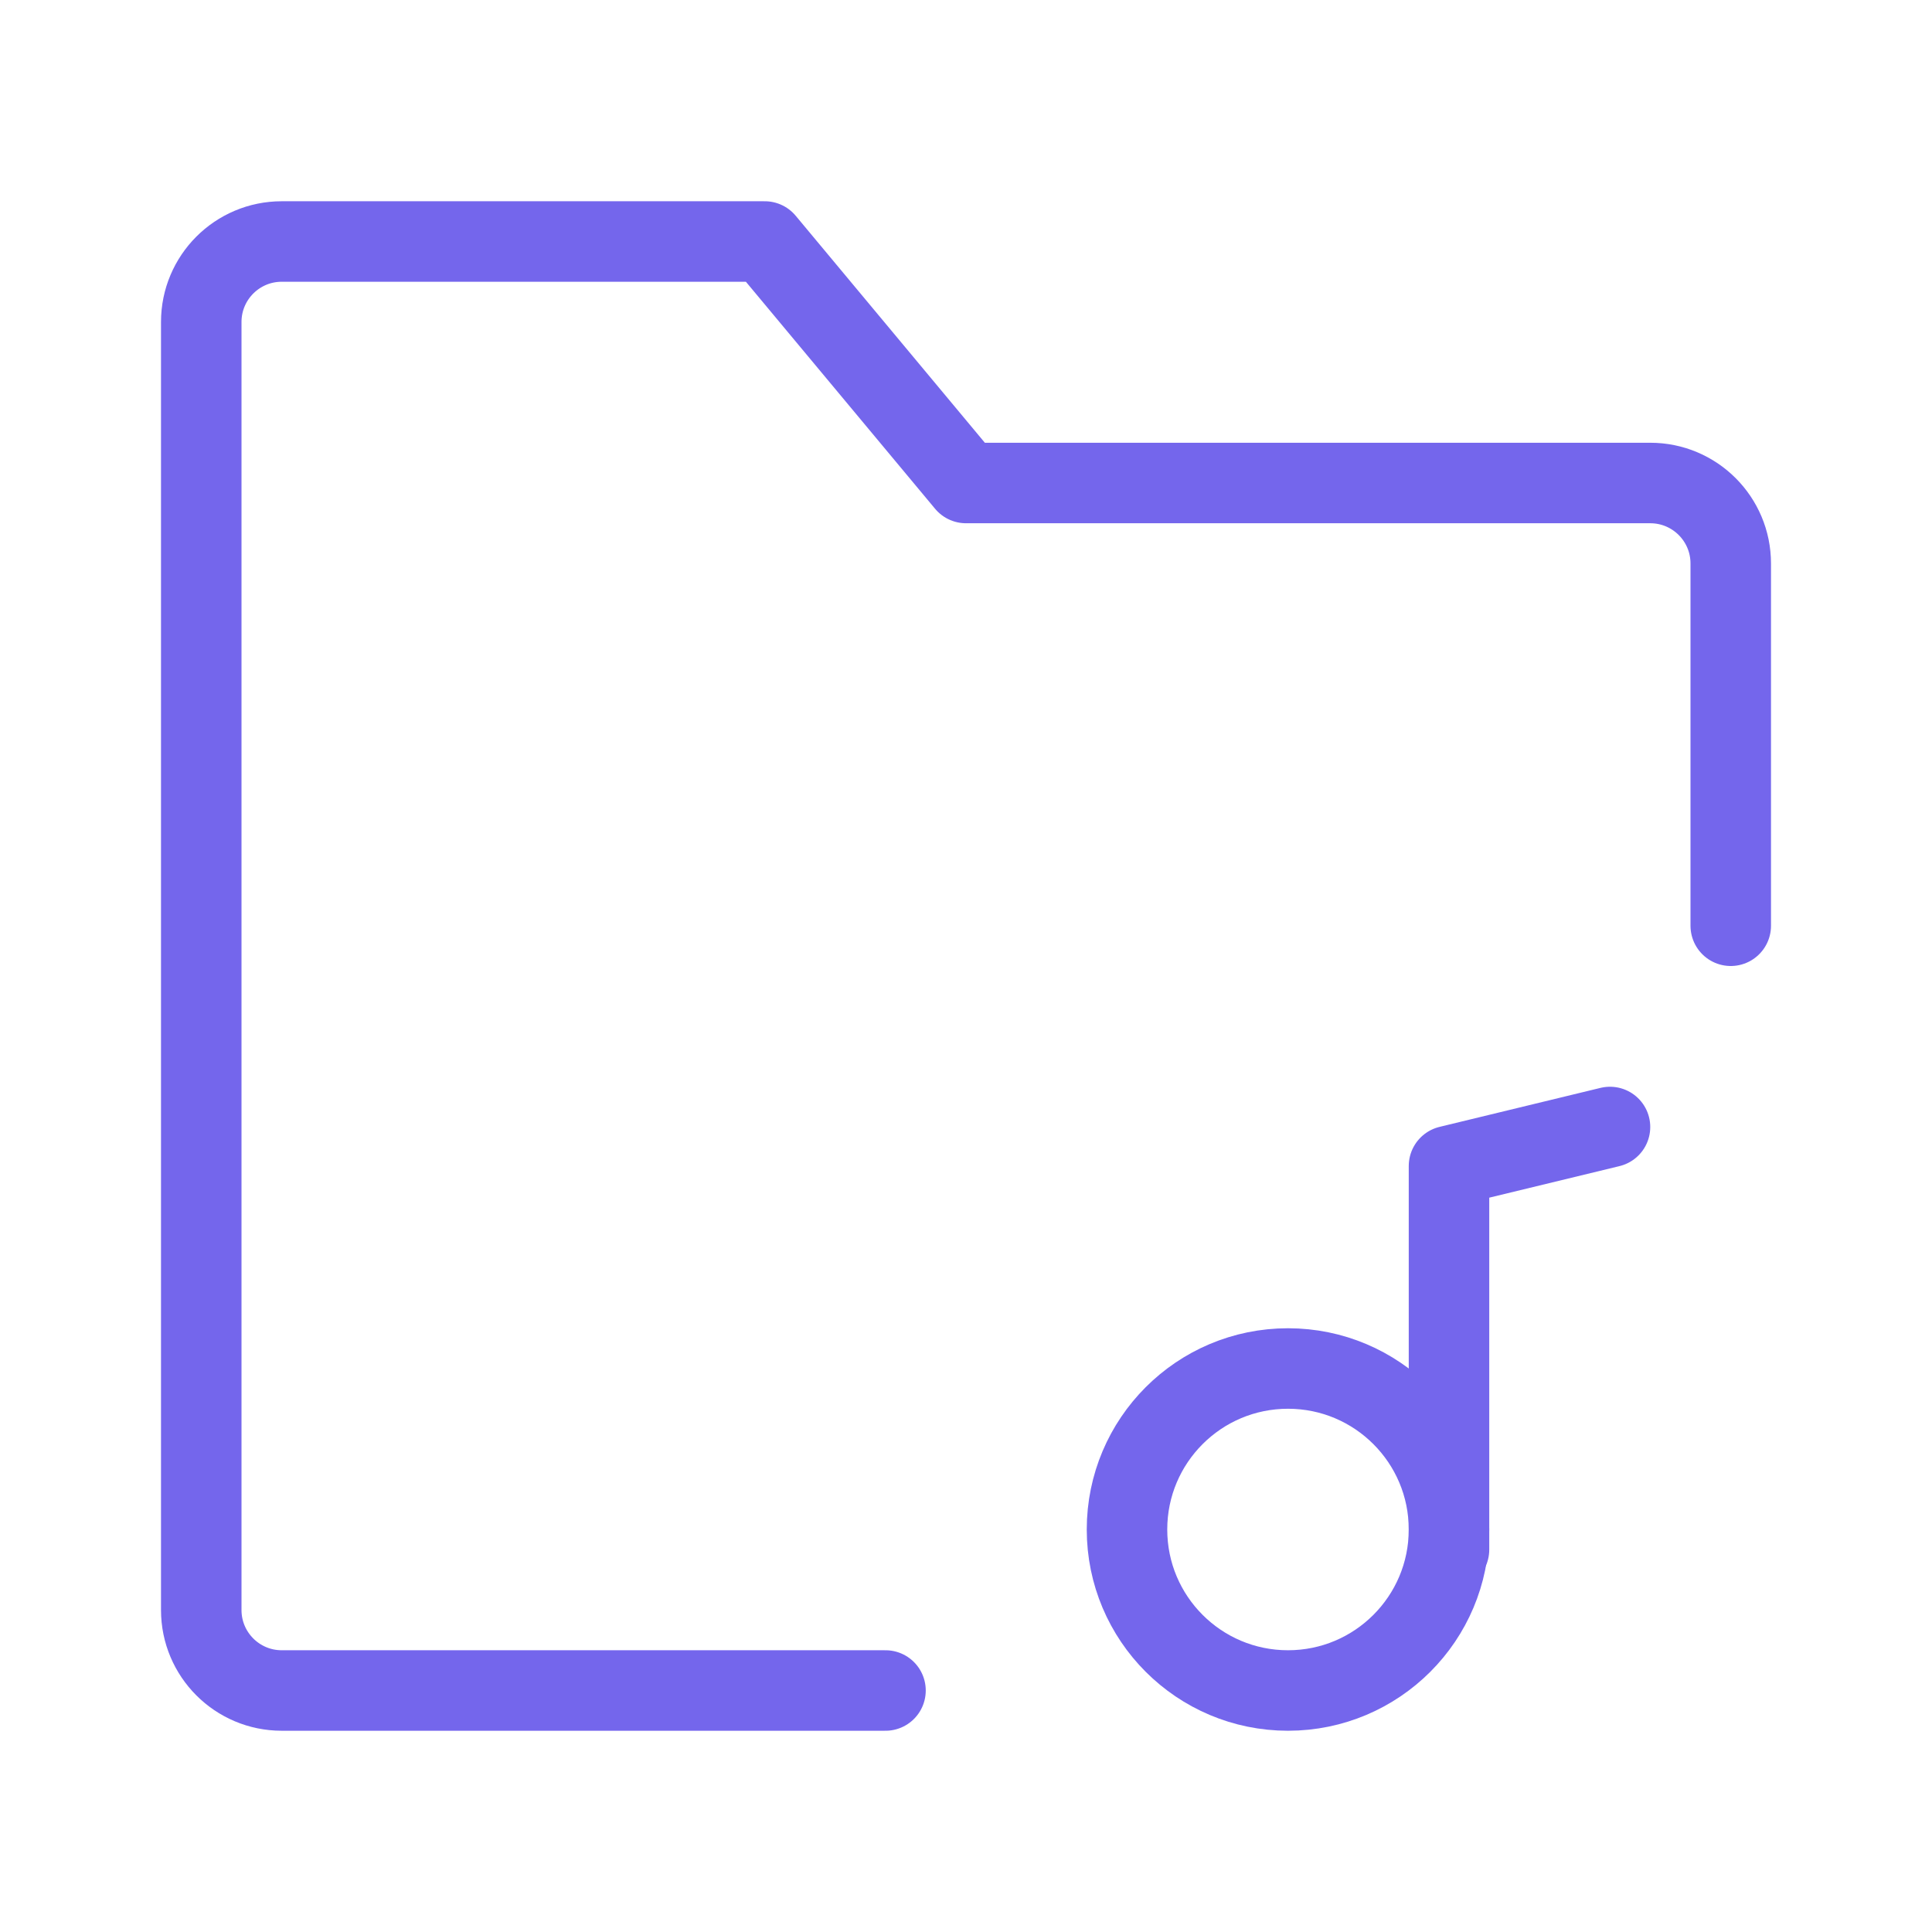
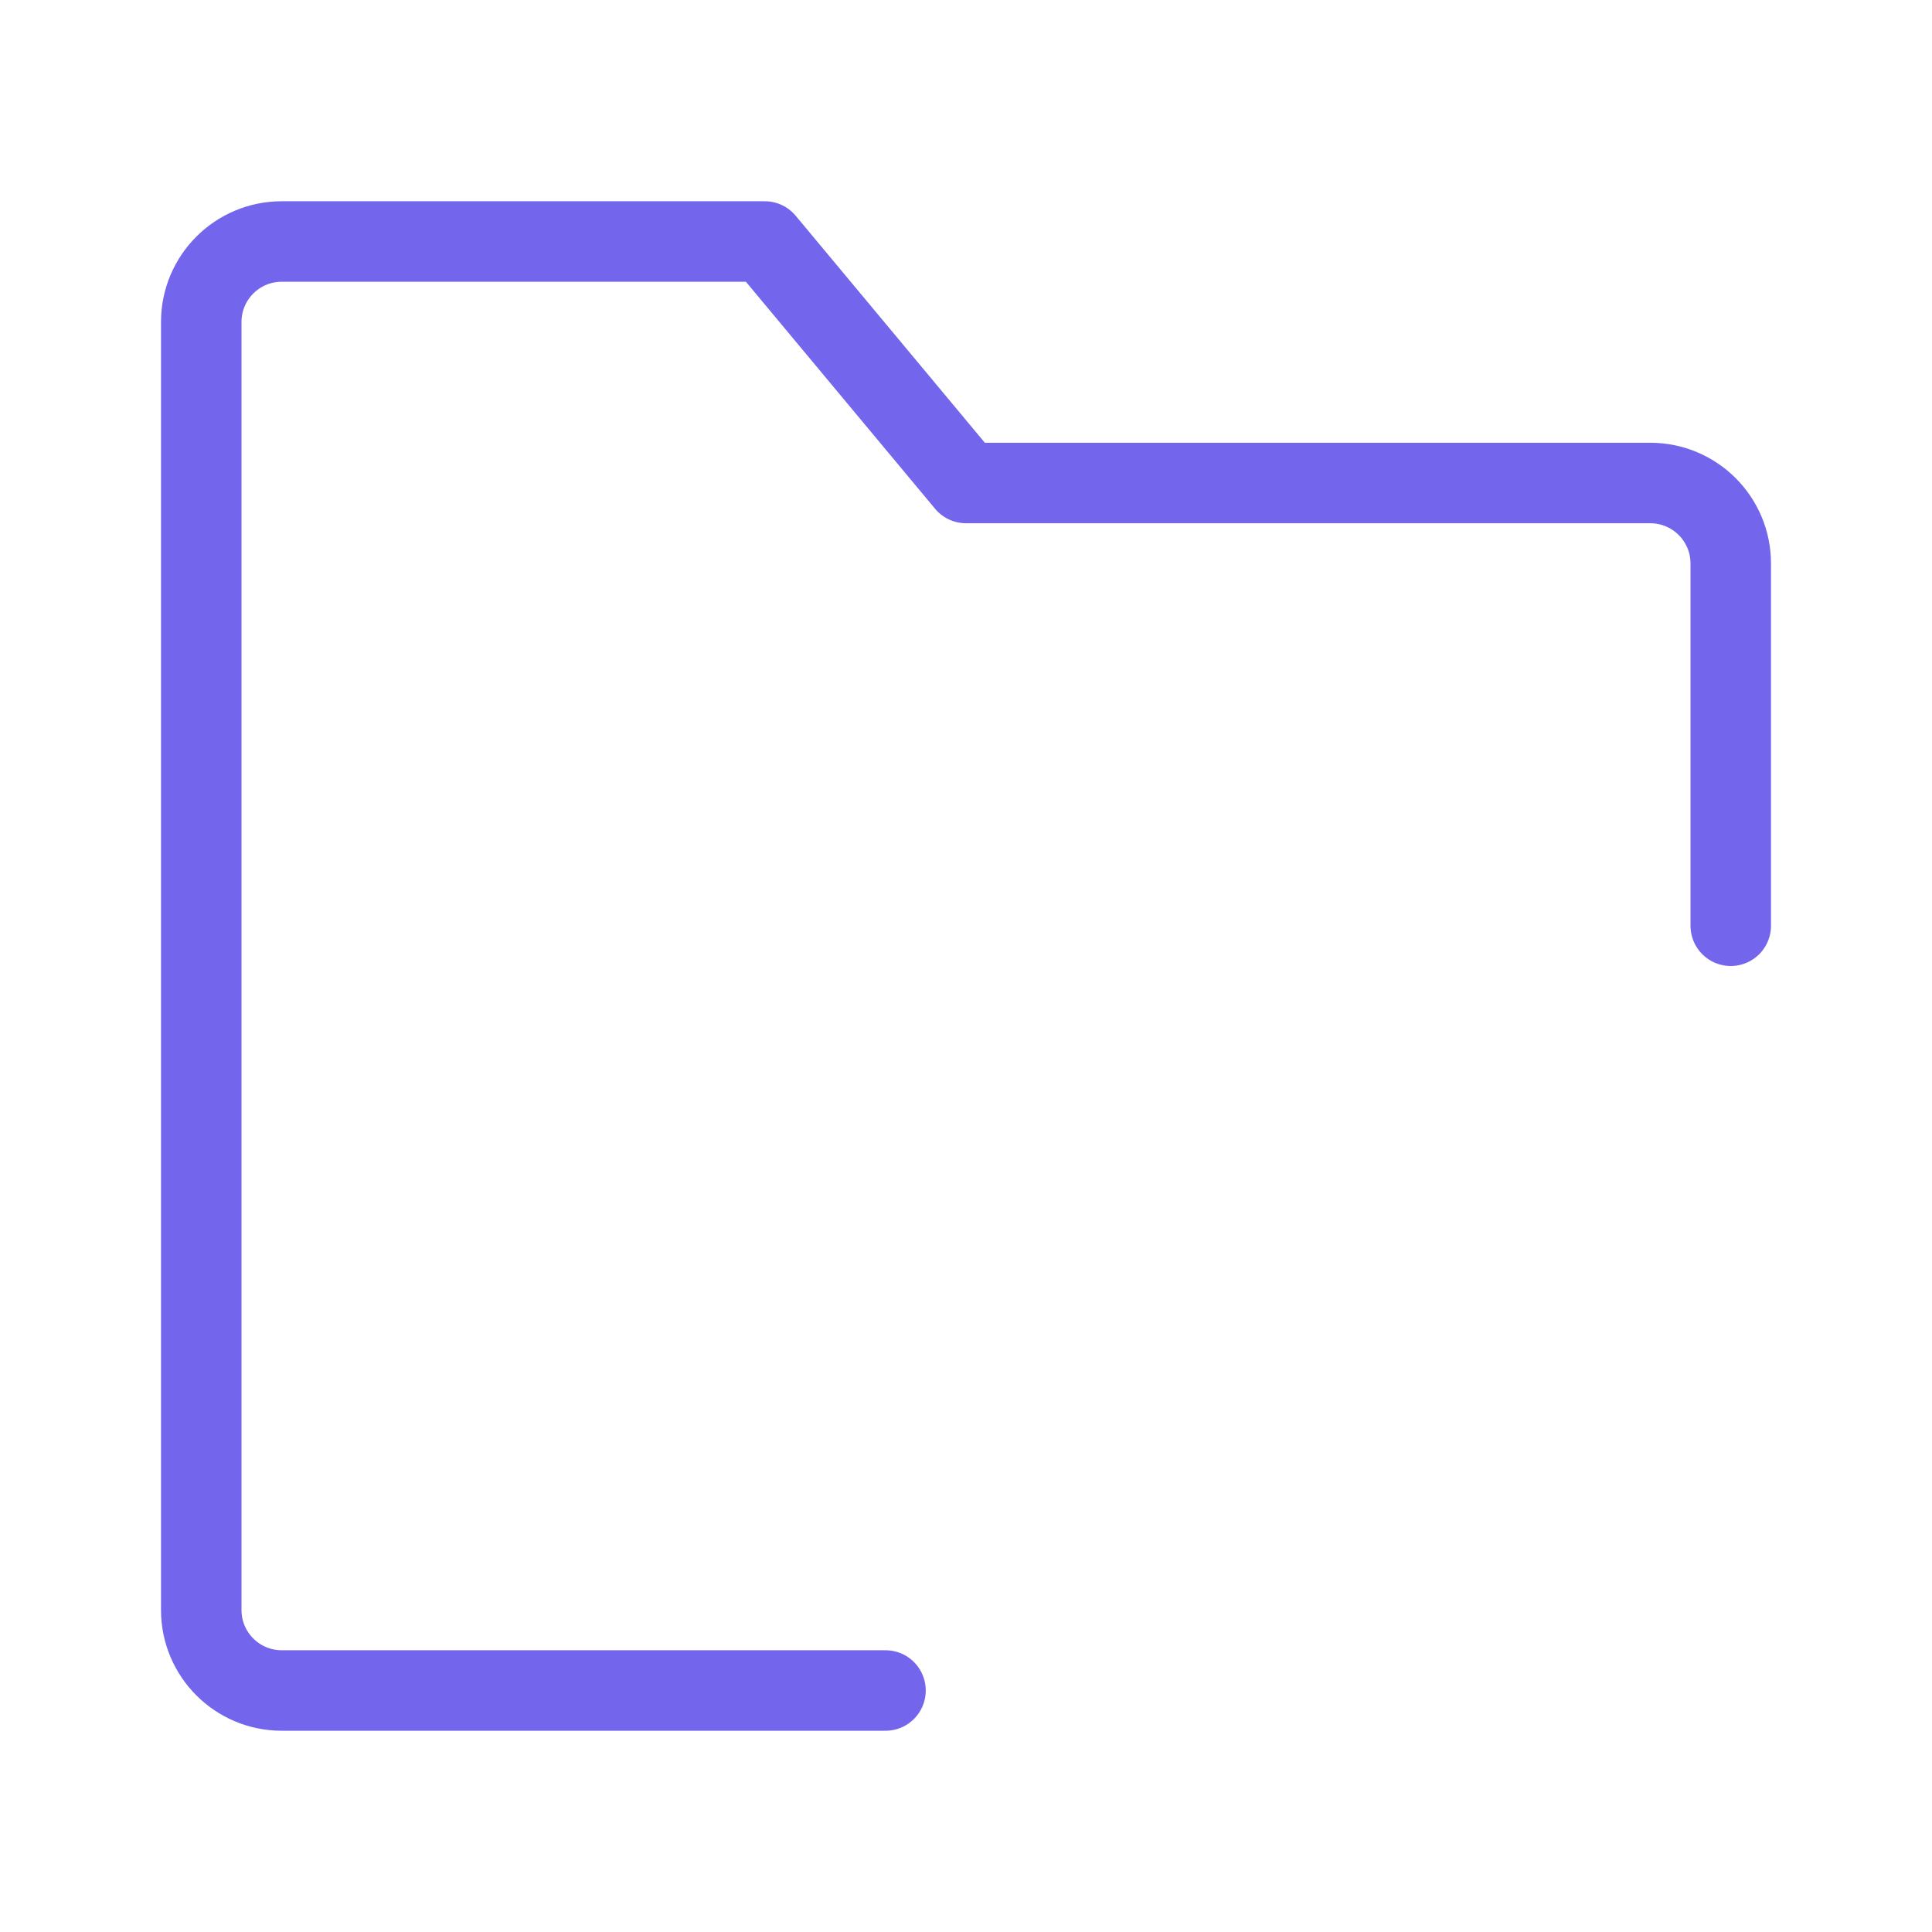
<svg xmlns="http://www.w3.org/2000/svg" width="20" height="20" viewBox="0 0 48 48" fill="none">
  <path d="M43 23V14C43 12.895 42.105 12 41 12H24L19 6H7C5.895 6 5 6.895 5 8V40C5 41.105 5.895 42 7 42H22" stroke="#7466EC" stroke-width="2" stroke-linecap="round" stroke-linejoin="round" />
-   <path d="M40 28L36 28.969V38.5" stroke="#7466EC" stroke-width="2" stroke-linecap="round" stroke-linejoin="round" />
-   <circle cx="32" cy="38" r="4" fill="none" stroke="#7466EC" stroke-width="2" stroke-linecap="round" stroke-linejoin="round" />
</svg>